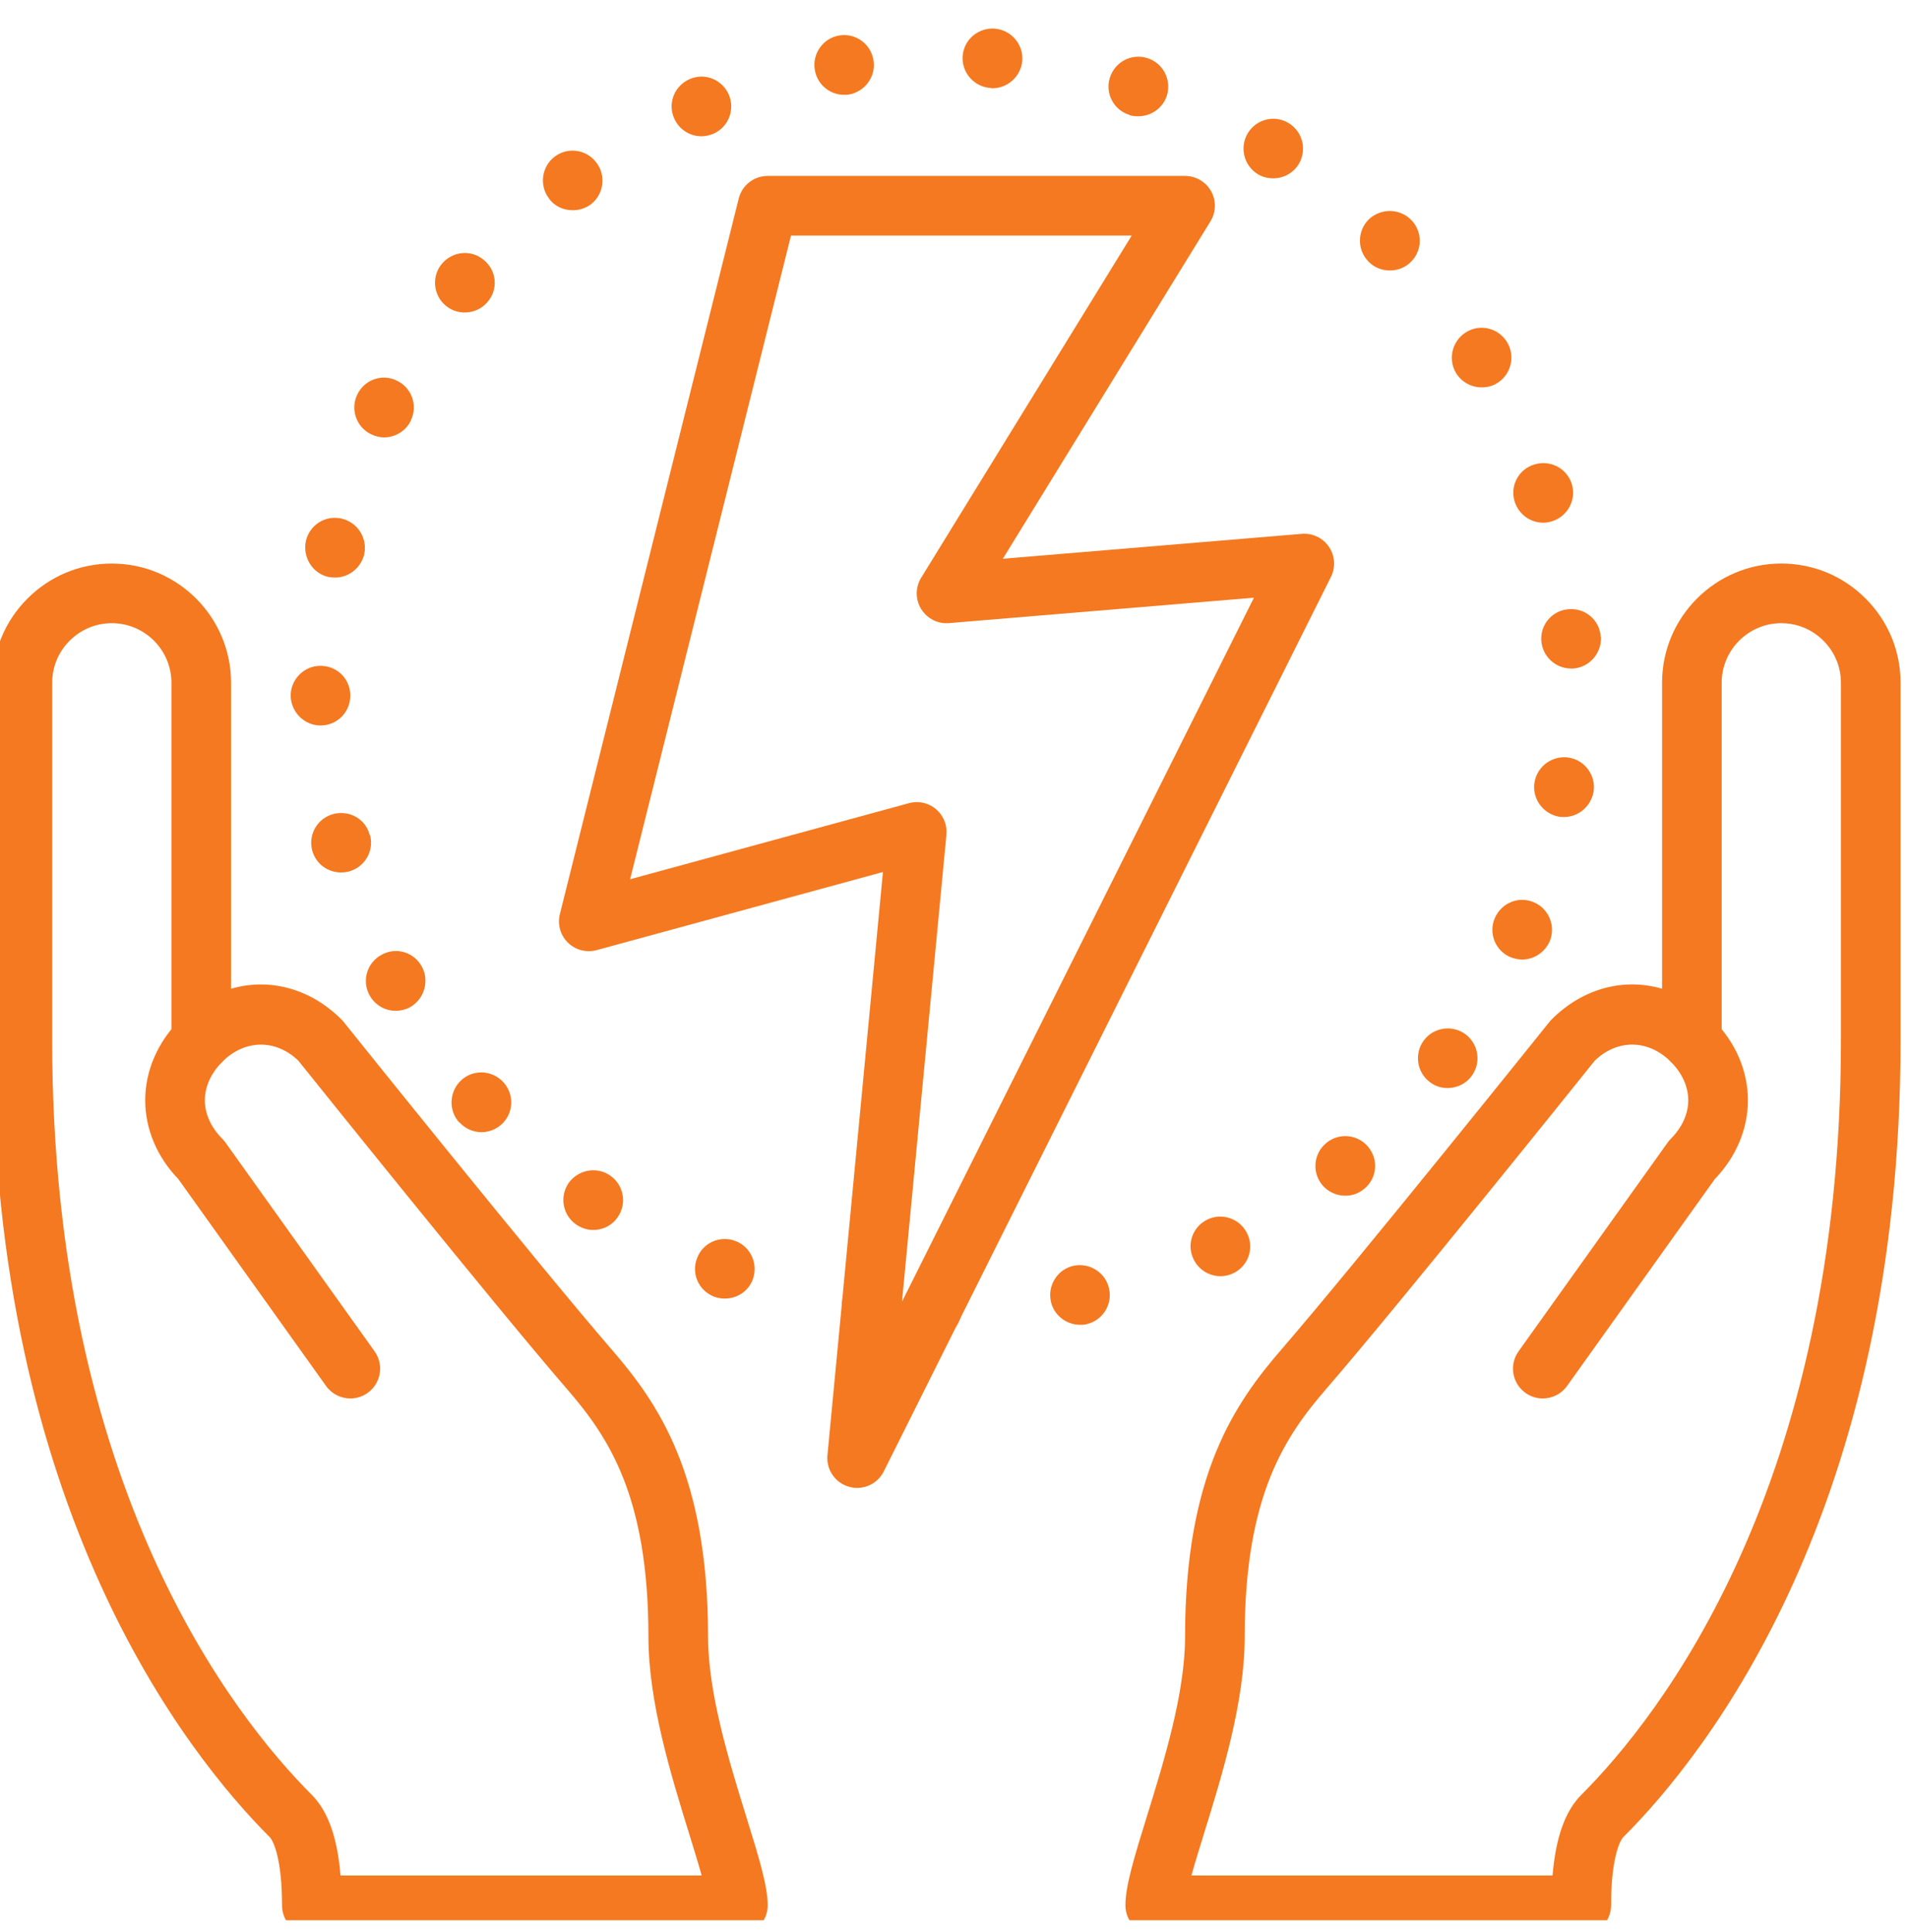
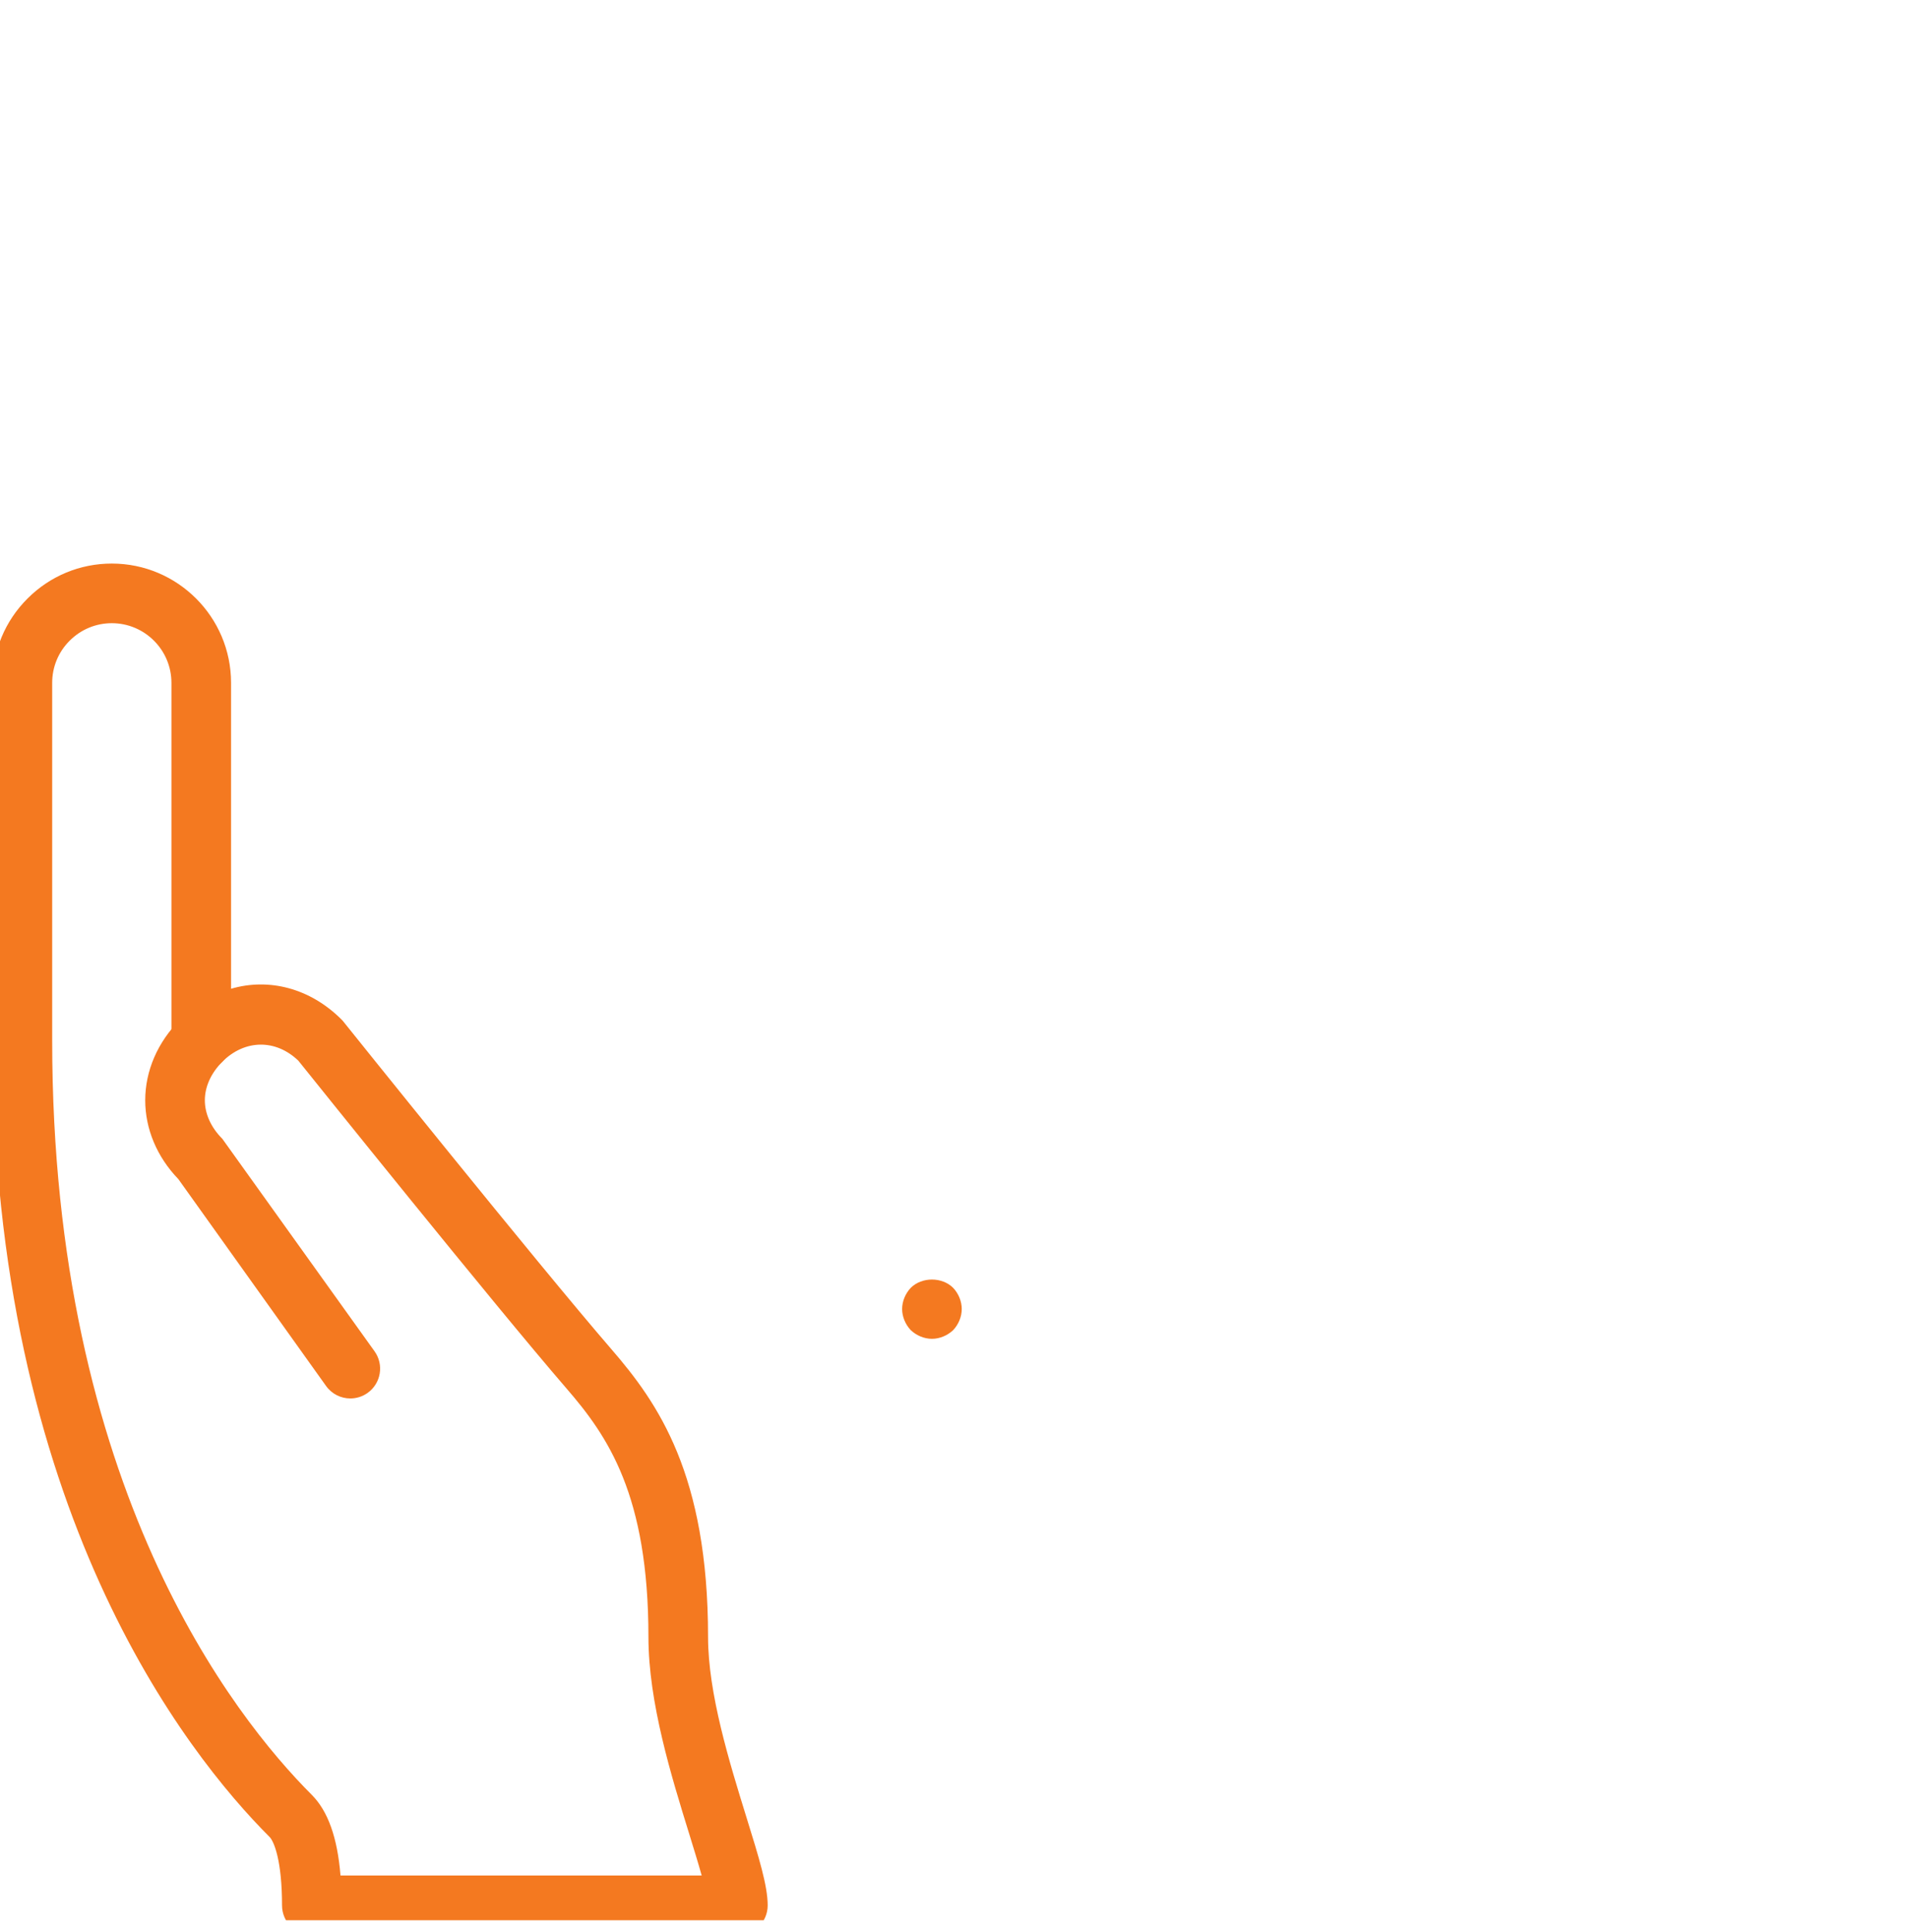
<svg xmlns="http://www.w3.org/2000/svg" width="80" height="81" viewBox="0 0 80 81" fill="none">
  <g clip-path="url(#clip0_2049_64)">
-     <path d="M64.686 58.625C64.435 58.625 64.181 58.549 63.961 58.392C63.4 57.991 63.269 57.21 63.671 56.649L69.921 47.899C69.961 47.843 70.005 47.79 70.053 47.741C70.527 47.269 70.787 46.694 70.787 46.125C70.787 45.556 70.527 44.981 70.053 44.509C69.565 44.02 69.565 43.23 70.053 42.741C70.542 42.252 71.332 42.252 71.821 42.741C72.767 43.686 73.287 44.889 73.287 46.125C73.287 47.328 72.795 48.498 71.898 49.43L65.705 58.101C65.461 58.443 65.076 58.625 64.686 58.625Z" fill="#F47920" />
-     <path d="M66.3 81.125H48.438C47.746 81.125 47.188 80.565 47.188 79.875C47.188 79.054 47.559 77.855 48.072 76.196C48.792 73.875 49.688 70.985 49.688 68.625C49.688 61.811 51.781 58.822 53.742 56.556C56.865 52.943 64.881 42.944 64.963 42.843C64.99 42.807 65.021 42.773 65.054 42.74C66.376 41.416 68.101 40.986 69.688 41.449V28.624C69.688 25.866 71.93 23.624 74.688 23.624C76.02 23.624 77.276 24.145 78.221 25.09C79.168 26.035 79.688 27.29 79.688 28.624V43.624C79.688 63.269 71.564 73.515 68.071 77.007C67.879 77.201 67.55 78.022 67.55 79.874C67.55 80.564 66.991 81.125 66.3 81.125ZM49.954 78.625H65.097C65.228 77.034 65.625 75.92 66.304 75.241C69.576 71.968 77.188 62.335 77.188 43.625V28.625C77.188 27.959 76.927 27.331 76.454 26.859C75.98 26.386 75.353 26.125 74.688 26.125C73.309 26.125 72.188 27.246 72.188 28.625V43.625C72.188 44.13 71.884 44.586 71.416 44.78C70.95 44.974 70.411 44.867 70.054 44.509C69.111 43.569 67.816 43.55 66.866 44.465C66.2 45.296 58.663 54.688 55.634 58.193C53.889 60.206 52.188 62.671 52.188 68.625C52.188 71.362 51.23 74.454 50.46 76.936C50.285 77.502 50.099 78.104 49.954 78.625Z" fill="#F47920" />
-     <path d="M14.689 58.625C14.299 58.625 13.915 58.443 13.671 58.101L7.478 49.43C6.58 48.498 6.089 47.328 6.089 46.125C6.089 44.889 6.609 43.686 7.555 42.741C8.044 42.252 8.834 42.252 9.323 42.741C9.811 43.23 9.811 44.02 9.323 44.509C8.849 44.981 8.589 45.556 8.589 46.125C8.589 46.694 8.849 47.269 9.323 47.741C9.371 47.79 9.415 47.843 9.455 47.899L15.705 56.649C16.106 57.21 15.976 57.991 15.415 58.392C15.195 58.549 14.94 58.625 14.689 58.625Z" fill="#F47920" />
+     <path d="M14.689 58.625C14.299 58.625 13.915 58.443 13.671 58.101L7.478 49.43C6.58 48.498 6.089 47.328 6.089 46.125C6.089 44.889 6.609 43.686 7.555 42.741C8.044 42.252 8.834 42.252 9.323 42.741C9.811 43.23 9.811 44.02 9.323 44.509C8.849 44.981 8.589 45.556 8.589 46.125C8.589 46.694 8.849 47.269 9.323 47.741L15.705 56.649C16.106 57.21 15.976 57.991 15.415 58.392C15.195 58.549 14.94 58.625 14.689 58.625Z" fill="#F47920" />
    <path d="M30.938 81.125H13.075C12.384 81.125 11.825 80.565 11.825 79.875C11.825 78.025 11.496 77.203 11.304 77.009C7.811 73.516 -0.312 63.27 -0.312 43.625V28.625C-0.312 27.291 0.207 26.036 1.154 25.091C2.099 24.146 3.355 23.625 4.688 23.625C7.445 23.625 9.688 25.867 9.688 28.625V41.45C11.27 40.987 12.998 41.419 14.321 42.741C14.354 42.774 14.385 42.807 14.412 42.844C14.492 42.945 22.51 52.944 25.634 56.559C27.594 58.824 29.688 61.812 29.688 68.626C29.688 70.986 30.582 73.876 31.302 76.198C31.816 77.856 32.188 79.055 32.188 79.876C32.188 80.566 31.629 81.125 30.938 81.125ZM14.277 78.625H29.421C29.276 78.104 29.089 77.502 28.915 76.936C28.145 74.454 27.188 71.364 27.188 68.625C27.188 62.67 25.486 60.206 23.742 58.194C20.714 54.688 13.175 45.296 12.509 44.465C11.559 43.553 10.264 43.569 9.321 44.509C8.964 44.867 8.425 44.974 7.959 44.78C7.491 44.586 7.188 44.13 7.188 43.625V28.625C7.188 27.246 6.066 26.125 4.688 26.125C4.022 26.125 3.395 26.385 2.921 26.859C2.447 27.332 2.188 27.959 2.188 28.625V43.625C2.188 62.336 9.799 71.969 13.071 75.241C13.75 75.92 14.148 77.034 14.277 78.625Z" fill="#F47920" />
-     <path d="M35.937 62.375C35.822 62.375 35.707 62.359 35.593 62.326C35.015 62.16 34.636 61.605 34.694 61.006L37.021 36.556L25.016 39.831C24.587 39.945 24.131 39.829 23.814 39.519C23.496 39.209 23.367 38.754 23.475 38.322L30.975 8.321C31.113 7.765 31.613 7.375 32.187 7.375H49.687C50.14 7.375 50.557 7.62 50.779 8.015C51 8.41 50.99 8.894 50.752 9.28L42.048 23.424L54.584 22.379C55.033 22.341 55.468 22.55 55.722 22.924C55.975 23.297 56.007 23.78 55.805 24.184L37.055 61.684C36.839 62.116 36.402 62.375 35.937 62.375ZM38.437 33.625C38.727 33.625 39.015 33.727 39.242 33.919C39.557 34.182 39.721 34.585 39.682 34.994L37.819 54.57L52.576 25.056L39.792 26.121C39.327 26.164 38.871 25.933 38.623 25.53C38.376 25.129 38.376 24.622 38.623 24.221L47.451 9.876H33.165L26.42 36.859L38.111 33.67C38.218 33.641 38.33 33.626 38.44 33.626L38.437 33.625Z" fill="#F47920" />
    <path d="M39.075 56.125C38.75 56.125 38.425 55.987 38.188 55.763C37.963 55.525 37.825 55.2 37.825 54.875C37.825 54.55 37.963 54.225 38.188 53.987C38.65 53.525 39.5 53.525 39.963 53.987C40.188 54.225 40.325 54.55 40.325 54.875C40.325 55.2 40.188 55.525 39.963 55.763C39.726 55.987 39.4 56.125 39.075 56.125Z" fill="#F47920" />
-     <path d="M44.063 54.562C43.913 53.888 44.338 53.212 45.013 53.062H45.025C45.688 52.925 46.363 53.35 46.502 54.025C46.65 54.7 46.225 55.362 45.55 55.513C45.464 55.538 45.375 55.538 45.288 55.538C44.713 55.538 44.187 55.138 44.063 54.562ZM29.95 54.362C29.299 54.112 28.975 53.4 29.225 52.75C29.462 52.1 30.188 51.775 30.838 52.025C31.475 52.263 31.8 52.987 31.563 53.638C31.375 54.138 30.9 54.438 30.388 54.438C30.252 54.438 30.102 54.413 29.95 54.362ZM50.05 52.8C49.738 52.175 50 51.425 50.625 51.125C51.238 50.825 51.988 51.087 52.288 51.7C52.6 52.325 52.338 53.075 51.713 53.375C51.536 53.462 51.35 53.5 51.174 53.5C50.712 53.5 50.263 53.237 50.05 52.8ZM24.163 51.337C23.6 50.95 23.45 50.175 23.837 49.6C24.236 49.038 25.012 48.888 25.575 49.275C26.15 49.663 26.3 50.45 25.9 51.025C25.664 51.375 25.275 51.562 24.875 51.562C24.627 51.562 24.387 51.487 24.163 51.337ZM55.438 49.675C55 49.138 55.075 48.35 55.614 47.913C56.139 47.475 56.926 47.55 57.363 48.075C57.813 48.612 57.738 49.4 57.2 49.837C56.963 50.038 56.688 50.125 56.4 50.125C56.05 50.125 55.689 49.975 55.438 49.675ZM19.264 47.05H19.25C18.789 46.538 18.838 45.737 19.35 45.275C19.863 44.812 20.65 44.862 21.113 45.375C21.575 45.888 21.538 46.675 21.025 47.138C20.789 47.35 20.488 47.462 20.188 47.462C19.839 47.462 19.5 47.312 19.264 47.05ZM59.952 45.362C59.401 44.95 59.289 44.163 59.702 43.612C60.114 43.062 60.901 42.95 61.452 43.362C62 43.775 62.113 44.562 61.7 45.112C61.464 45.438 61.075 45.612 60.7 45.612C60.438 45.612 60.176 45.538 59.952 45.362ZM15.489 41.712C15.164 41.112 15.389 40.35 16.002 40.025C16.602 39.688 17.364 39.913 17.689 40.525C18.015 41.125 17.789 41.888 17.19 42.225C17.003 42.325 16.79 42.375 16.59 42.375C16.153 42.375 15.715 42.138 15.49 41.712H15.489ZM63.328 40.125C62.689 39.85 62.403 39.112 62.676 38.487C62.952 37.85 63.676 37.55 64.315 37.825C64.953 38.1 65.239 38.837 64.977 39.462C64.764 39.938 64.302 40.225 63.827 40.225C63.664 40.225 63.489 40.188 63.328 40.125ZM13.09 35.65C12.915 34.975 13.315 34.3 13.978 34.125C14.653 33.95 15.34 34.337 15.503 35.013H15.517C15.691 35.675 15.29 36.362 14.615 36.538C14.515 36.562 14.403 36.575 14.303 36.575C13.742 36.575 13.24 36.212 13.09 35.65ZM65.365 34.237C64.69 34.112 64.228 33.475 64.34 32.8C64.453 32.112 65.103 31.65 65.79 31.762C66.465 31.875 66.928 32.525 66.815 33.2C66.701 33.812 66.177 34.25 65.578 34.25C65.501 34.25 65.44 34.25 65.365 34.237ZM12.188 29.188C12.175 28.5 12.725 27.925 13.412 27.913C14.113 27.9 14.675 28.438 14.688 29.137C14.7 29.825 14.163 30.4 13.463 30.413H13.438C12.763 30.413 12.213 29.863 12.188 29.188ZM64.625 26.863C64.575 26.175 65.1 25.575 65.788 25.538C66.475 25.488 67.075 26 67.113 26.688H67.126C67.163 27.375 66.65 27.975 65.963 28.025H65.876C65.225 28.025 64.675 27.525 64.625 26.863ZM13.774 24.188C13.099 24.038 12.687 23.363 12.824 22.688C12.974 22.012 13.636 21.587 14.312 21.738C14.986 21.887 15.412 22.55 15.274 23.225C15.136 23.812 14.624 24.212 14.05 24.212C13.963 24.212 13.874 24.2 13.774 24.188ZM63.511 21.038C63.299 20.387 63.661 19.675 64.324 19.475C64.987 19.262 65.686 19.625 65.899 20.275C66.112 20.938 65.737 21.637 65.087 21.85C64.962 21.887 64.824 21.913 64.712 21.913C64.174 21.913 63.688 21.575 63.511 21.038ZM15.549 18.2C14.938 17.9 14.675 17.15 14.988 16.525C15.287 15.912 16.038 15.65 16.649 15.963C17.274 16.262 17.524 17.012 17.225 17.625V17.637C17.012 18.075 16.563 18.337 16.1 18.337C15.925 18.337 15.736 18.288 15.549 18.2ZM61.049 15.637C60.699 15.05 60.886 14.287 61.474 13.925C62.062 13.562 62.824 13.75 63.187 14.338C63.549 14.925 63.361 15.7 62.774 16.062C62.574 16.188 62.349 16.238 62.124 16.238C61.698 16.238 61.286 16.025 61.049 15.637ZM18.688 12.812C18.163 12.375 18.088 11.588 18.524 11.062C18.974 10.525 19.762 10.45 20.287 10.9C20.825 11.338 20.899 12.125 20.449 12.65C20.2 12.95 19.85 13.1 19.486 13.1C19.212 13.1 18.925 13.012 18.688 12.812ZM57.388 10.975C56.899 10.488 56.899 9.688 57.388 9.2C57.886 8.725 58.674 8.725 59.163 9.213C59.65 9.7 59.65 10.488 59.163 10.975C58.913 11.225 58.6 11.338 58.275 11.338C57.949 11.338 57.636 11.225 57.388 10.975ZM23.013 8.313C22.6 7.763 22.713 6.975 23.262 6.563C23.811 6.15 24.599 6.263 25.012 6.825C25.424 7.375 25.311 8.163 24.762 8.575C24.537 8.738 24.274 8.813 24.012 8.813C23.623 8.813 23.25 8.65 23.013 8.313ZM52.736 7.3C52.149 6.938 51.962 6.163 52.324 5.575C52.687 4.988 53.449 4.8 54.036 5.163C54.625 5.525 54.812 6.288 54.449 6.888C54.213 7.263 53.812 7.475 53.386 7.475C53.161 7.475 52.938 7.425 52.736 7.3ZM28.262 4.95C27.986 4.313 28.288 3.588 28.924 3.313C29.561 3.038 30.287 3.338 30.563 3.975C30.825 4.613 30.537 5.338 29.9 5.613C29.738 5.675 29.575 5.713 29.413 5.713C28.924 5.713 28.462 5.425 28.262 4.95ZM47.35 4.825V4.813C46.688 4.613 46.325 3.9 46.538 3.25C46.75 2.588 47.45 2.225 48.114 2.438C48.775 2.65 49.127 3.35 48.925 4.013C48.75 4.538 48.263 4.875 47.725 4.875C47.6 4.875 47.475 4.863 47.35 4.825ZM34.163 2.925C34.05 2.25 34.511 1.6 35.187 1.488C35.875 1.375 36.513 1.838 36.624 2.525C36.736 3.2 36.274 3.838 35.599 3.963C35.524 3.975 35.463 3.975 35.386 3.975C34.788 3.975 34.263 3.538 34.163 2.925ZM41.525 3.688C40.838 3.638 40.313 3.038 40.363 2.35C40.413 1.663 41.013 1.15 41.713 1.2H41.699C42.388 1.25 42.913 1.85 42.863 2.538C42.813 3.188 42.263 3.7 41.613 3.7C41.587 3.7 41.55 3.7 41.525 3.688Z" fill="#F47920" />
-     <path d="M36.55 55.95C36.224 55.95 35.899 55.812 35.663 55.587C35.437 55.35 35.3 55.025 35.3 54.7C35.3 54.375 35.437 54.05 35.663 53.812C35.775 53.7 35.911 53.612 36.074 53.55C36.524 53.35 37.088 53.462 37.438 53.812C37.663 54.05 37.8 54.375 37.8 54.7C37.8 55.025 37.663 55.35 37.438 55.587C37.2 55.812 36.875 55.95 36.55 55.95Z" fill="#F47920" />
  </g>
  <defs>
    <clipPath id="clip0_2049_64">
      <rect width="80" height="80" fill="white" transform="translate(0 0.5)" />
    </clipPath>
  </defs>
</svg>